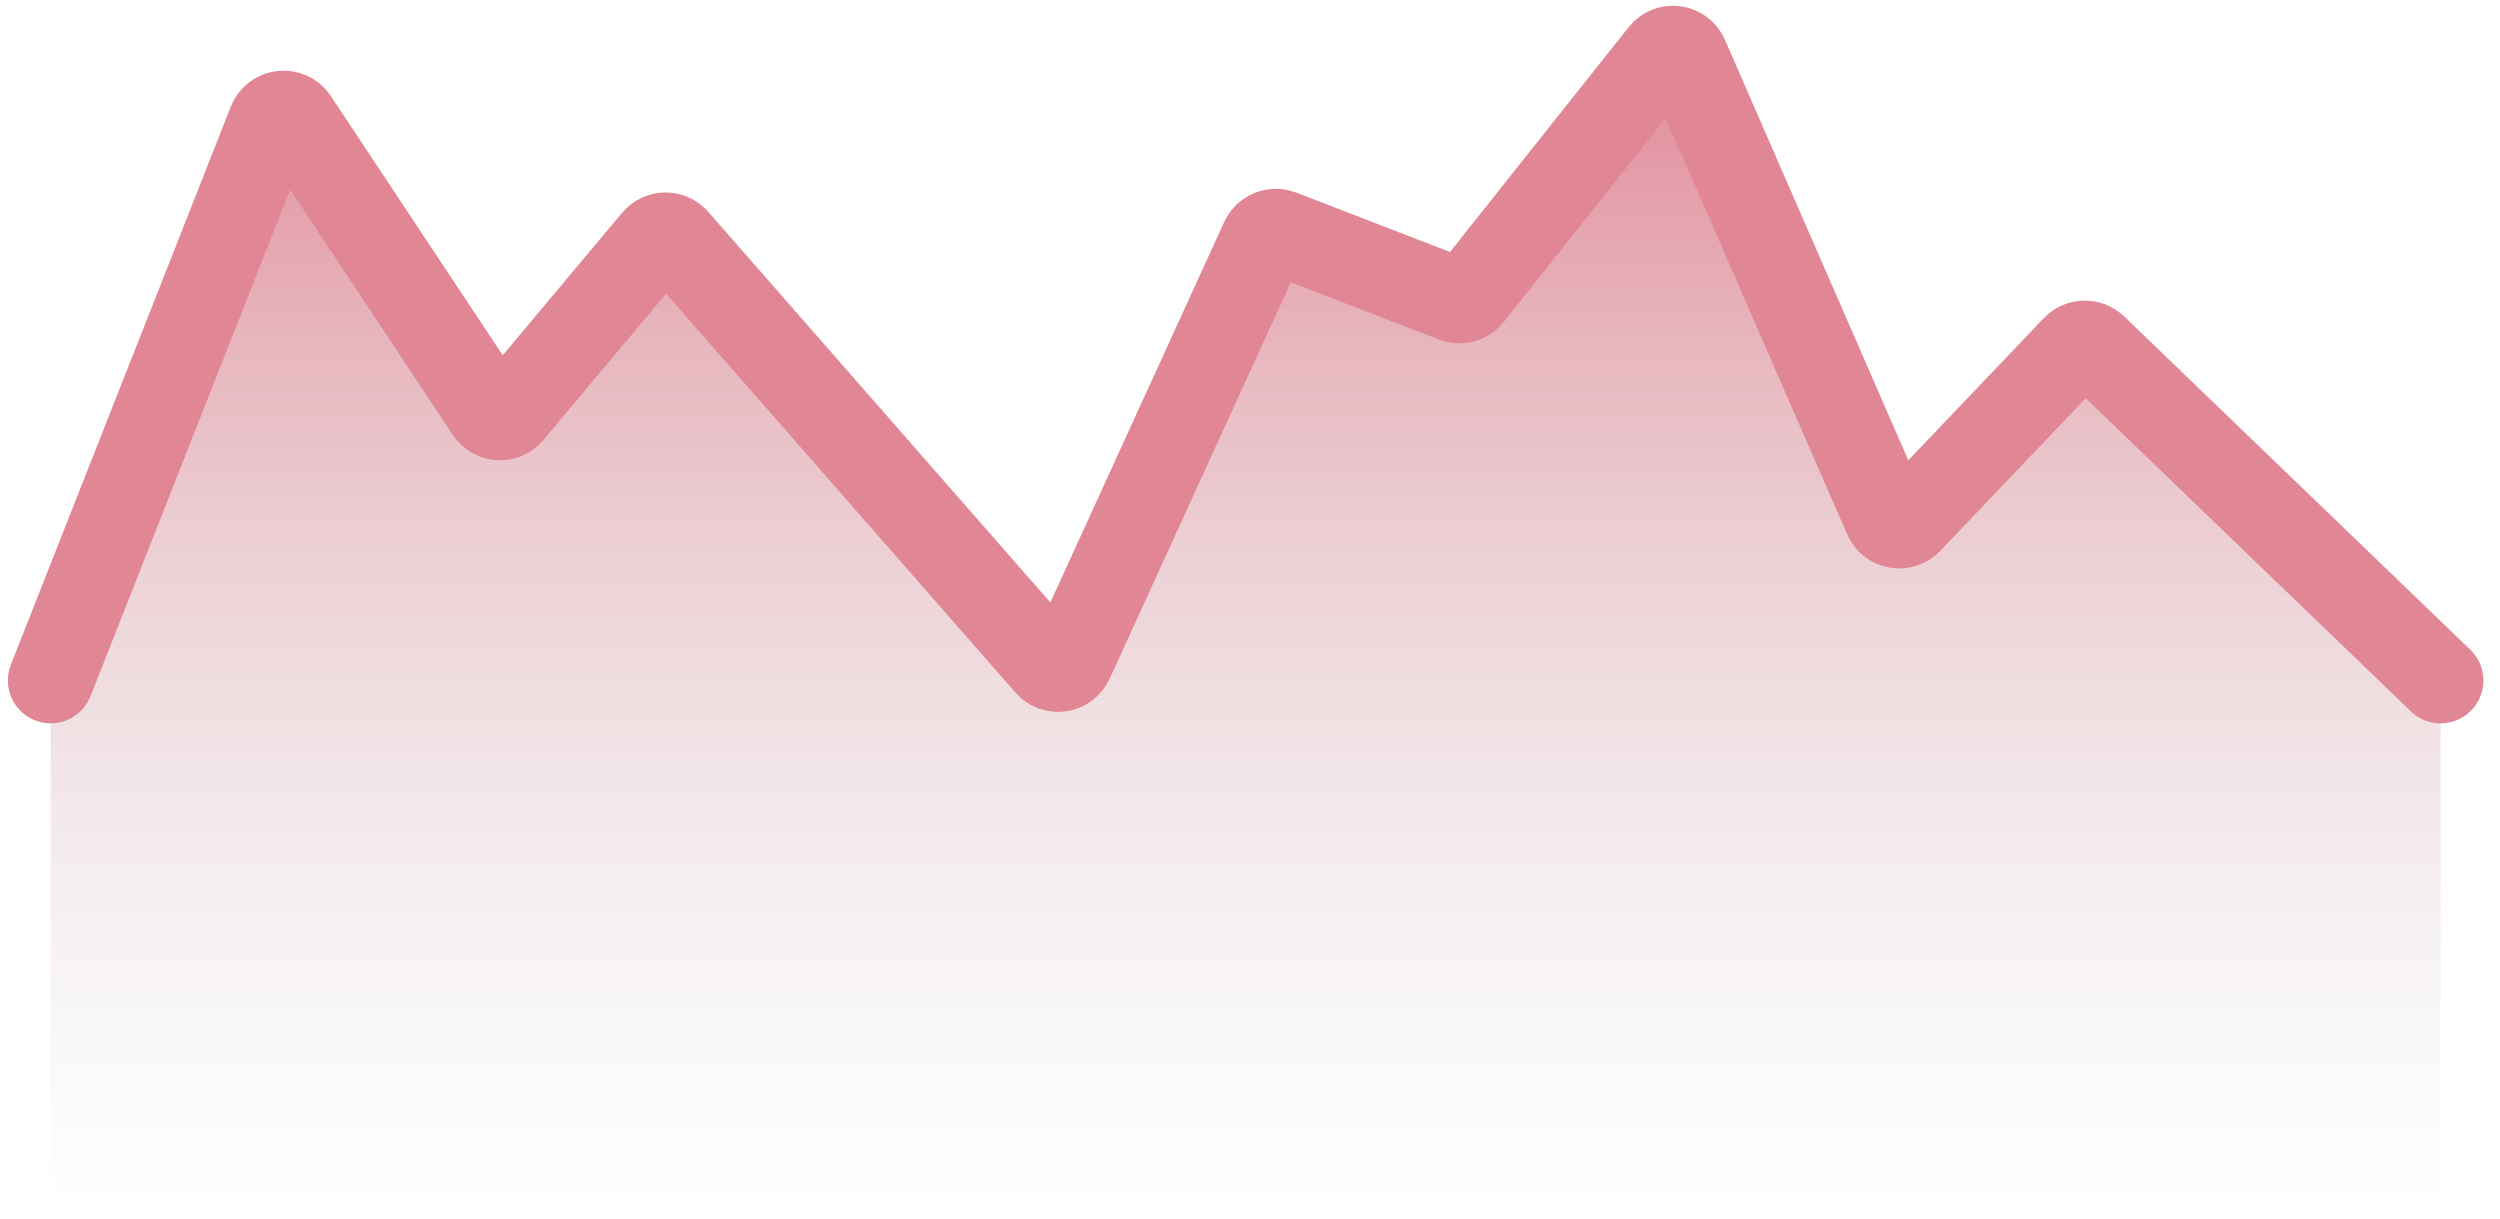
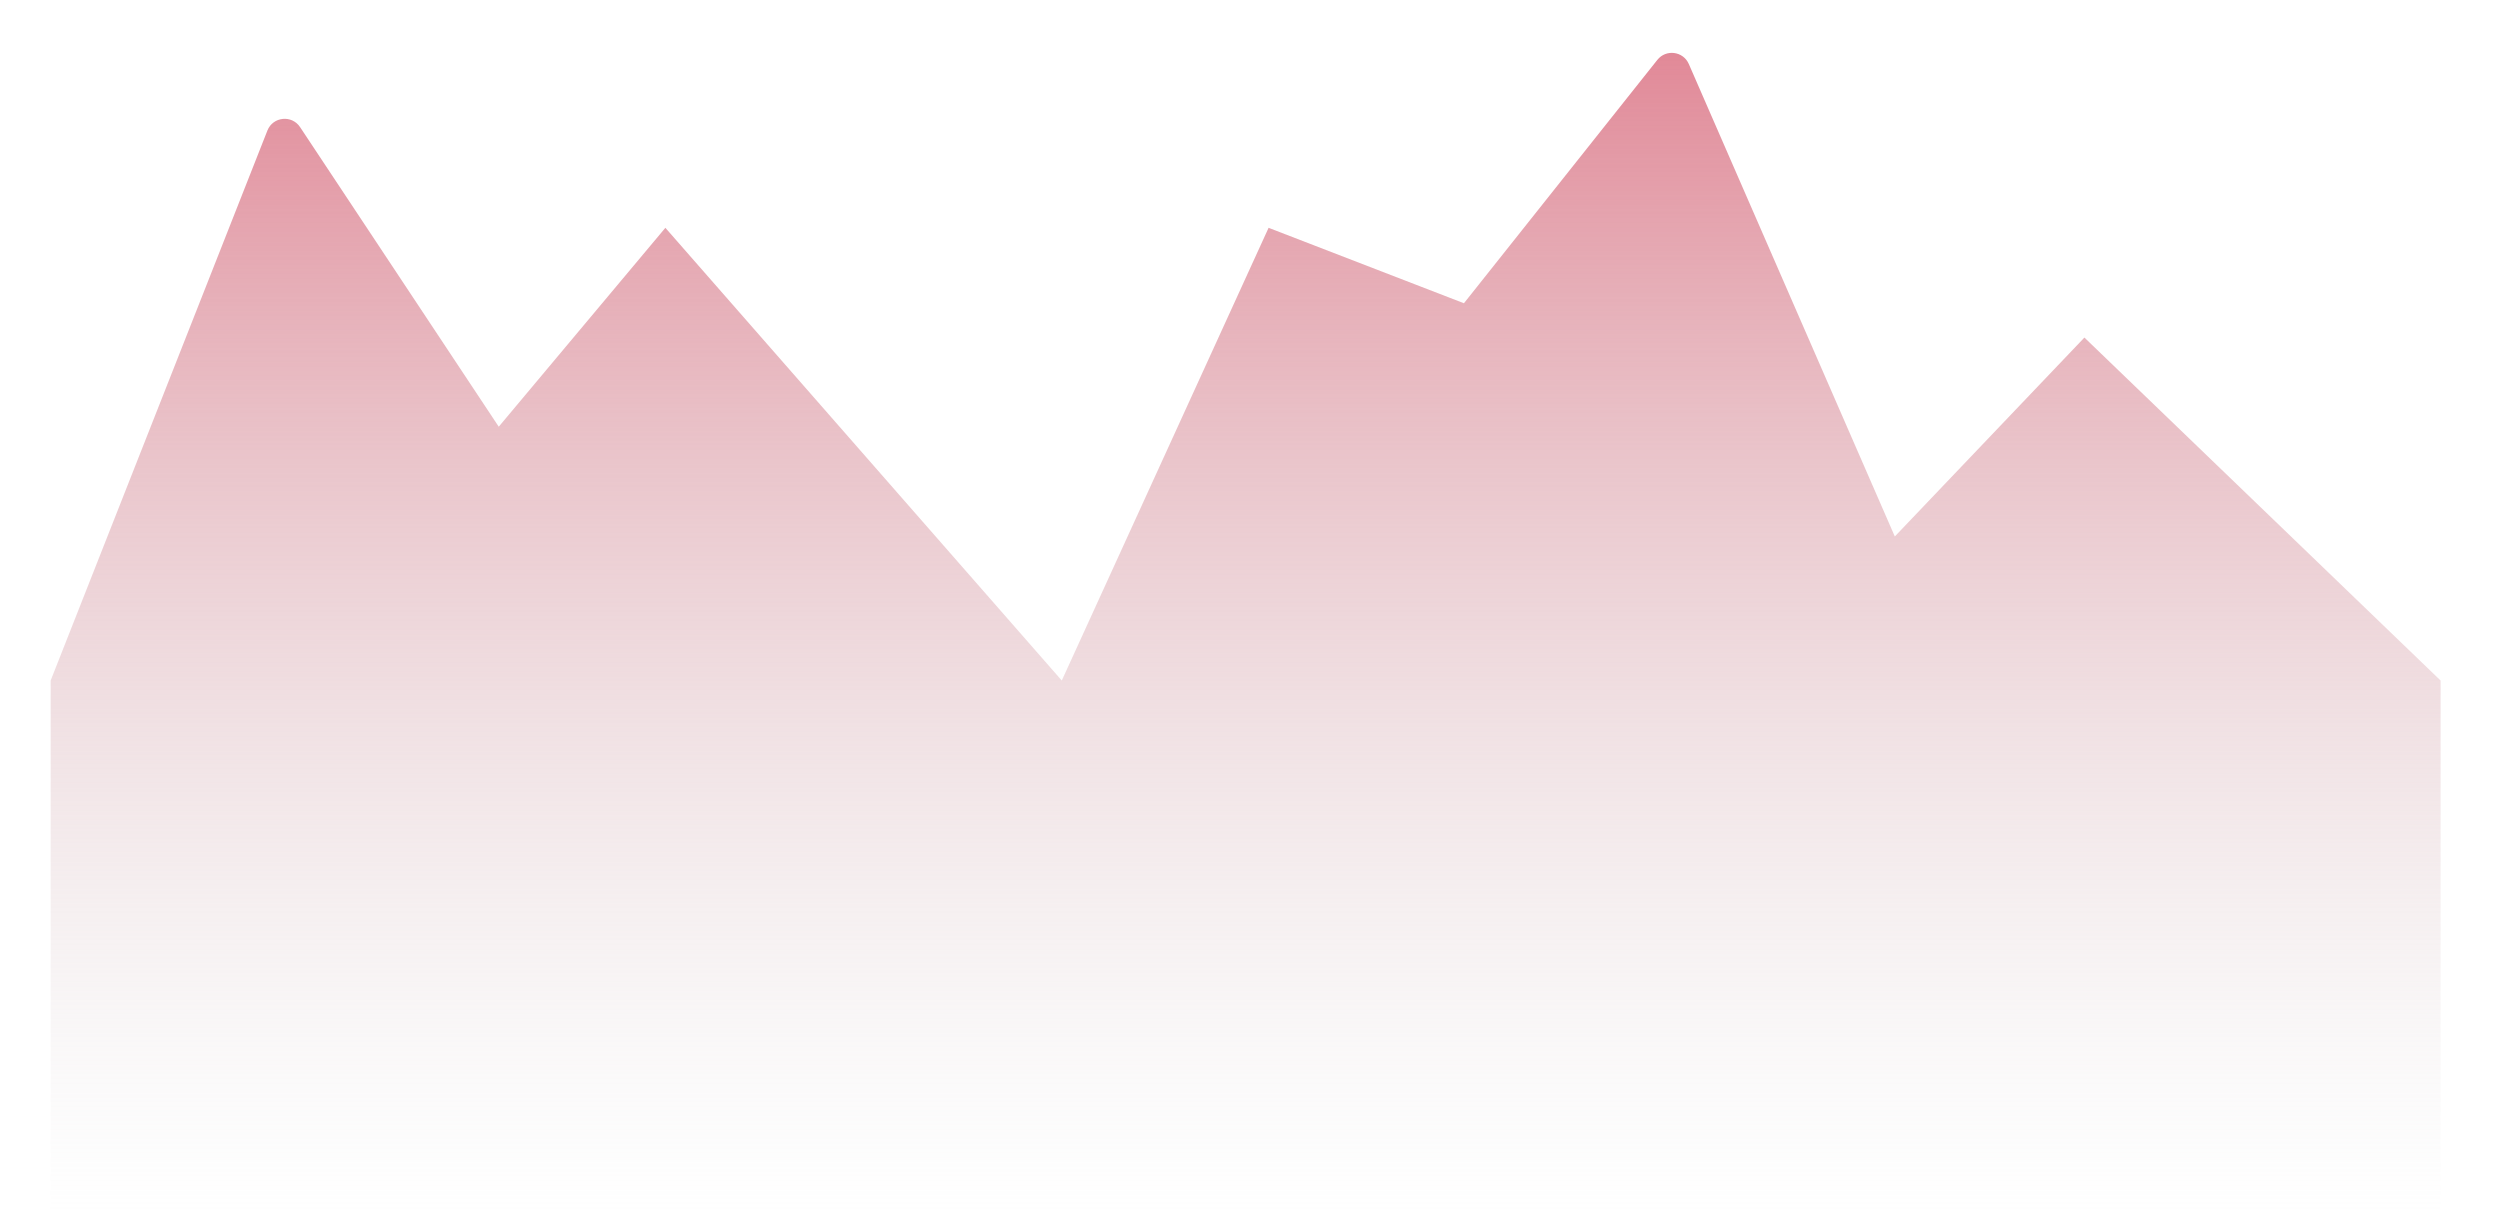
<svg xmlns="http://www.w3.org/2000/svg" width="80" height="39" viewBox="0 0 80 39" fill="none">
  <path d="M8.557 4.177L1.621 21.777V38.898H78.099V21.777L66.701 10.802L60.634 17.167L54.042 2.048C53.863 1.638 53.313 1.566 53.035 1.916L46.846 9.704L40.595 7.29L33.977 21.777L21.292 7.29L15.96 13.655L9.602 4.067C9.337 3.668 8.733 3.732 8.557 4.177Z" fill="url(#paint0_linear_505_583)" />
-   <path d="M1.621 21.777L8.661 3.913C8.793 3.579 9.247 3.531 9.445 3.83L15.631 13.159C15.795 13.407 16.151 13.427 16.342 13.199L20.958 7.688C21.134 7.479 21.454 7.475 21.633 7.68L33.524 21.259C33.736 21.502 34.128 21.445 34.262 21.151L40.421 7.671C40.519 7.457 40.766 7.356 40.986 7.441L46.541 9.587C46.722 9.657 46.928 9.601 47.049 9.449L53.188 1.723C53.397 1.46 53.809 1.514 53.943 1.822L60.367 16.554C60.494 16.845 60.876 16.913 61.096 16.683L66.393 11.125C66.563 10.947 66.845 10.941 67.023 11.112L78.099 21.777" stroke="#E18695" stroke-width="2.74" stroke-linecap="round" />
  <defs>
    <linearGradient id="paint0_linear_505_583" x1="39.86" y1="1.144" x2="39.86" y2="38.898" gradientUnits="userSpaceOnUse">
      <stop stop-color="#E18695" />
      <stop offset="1" stop-color="#D9D9D9" stop-opacity="0" />
    </linearGradient>
  </defs>
</svg>